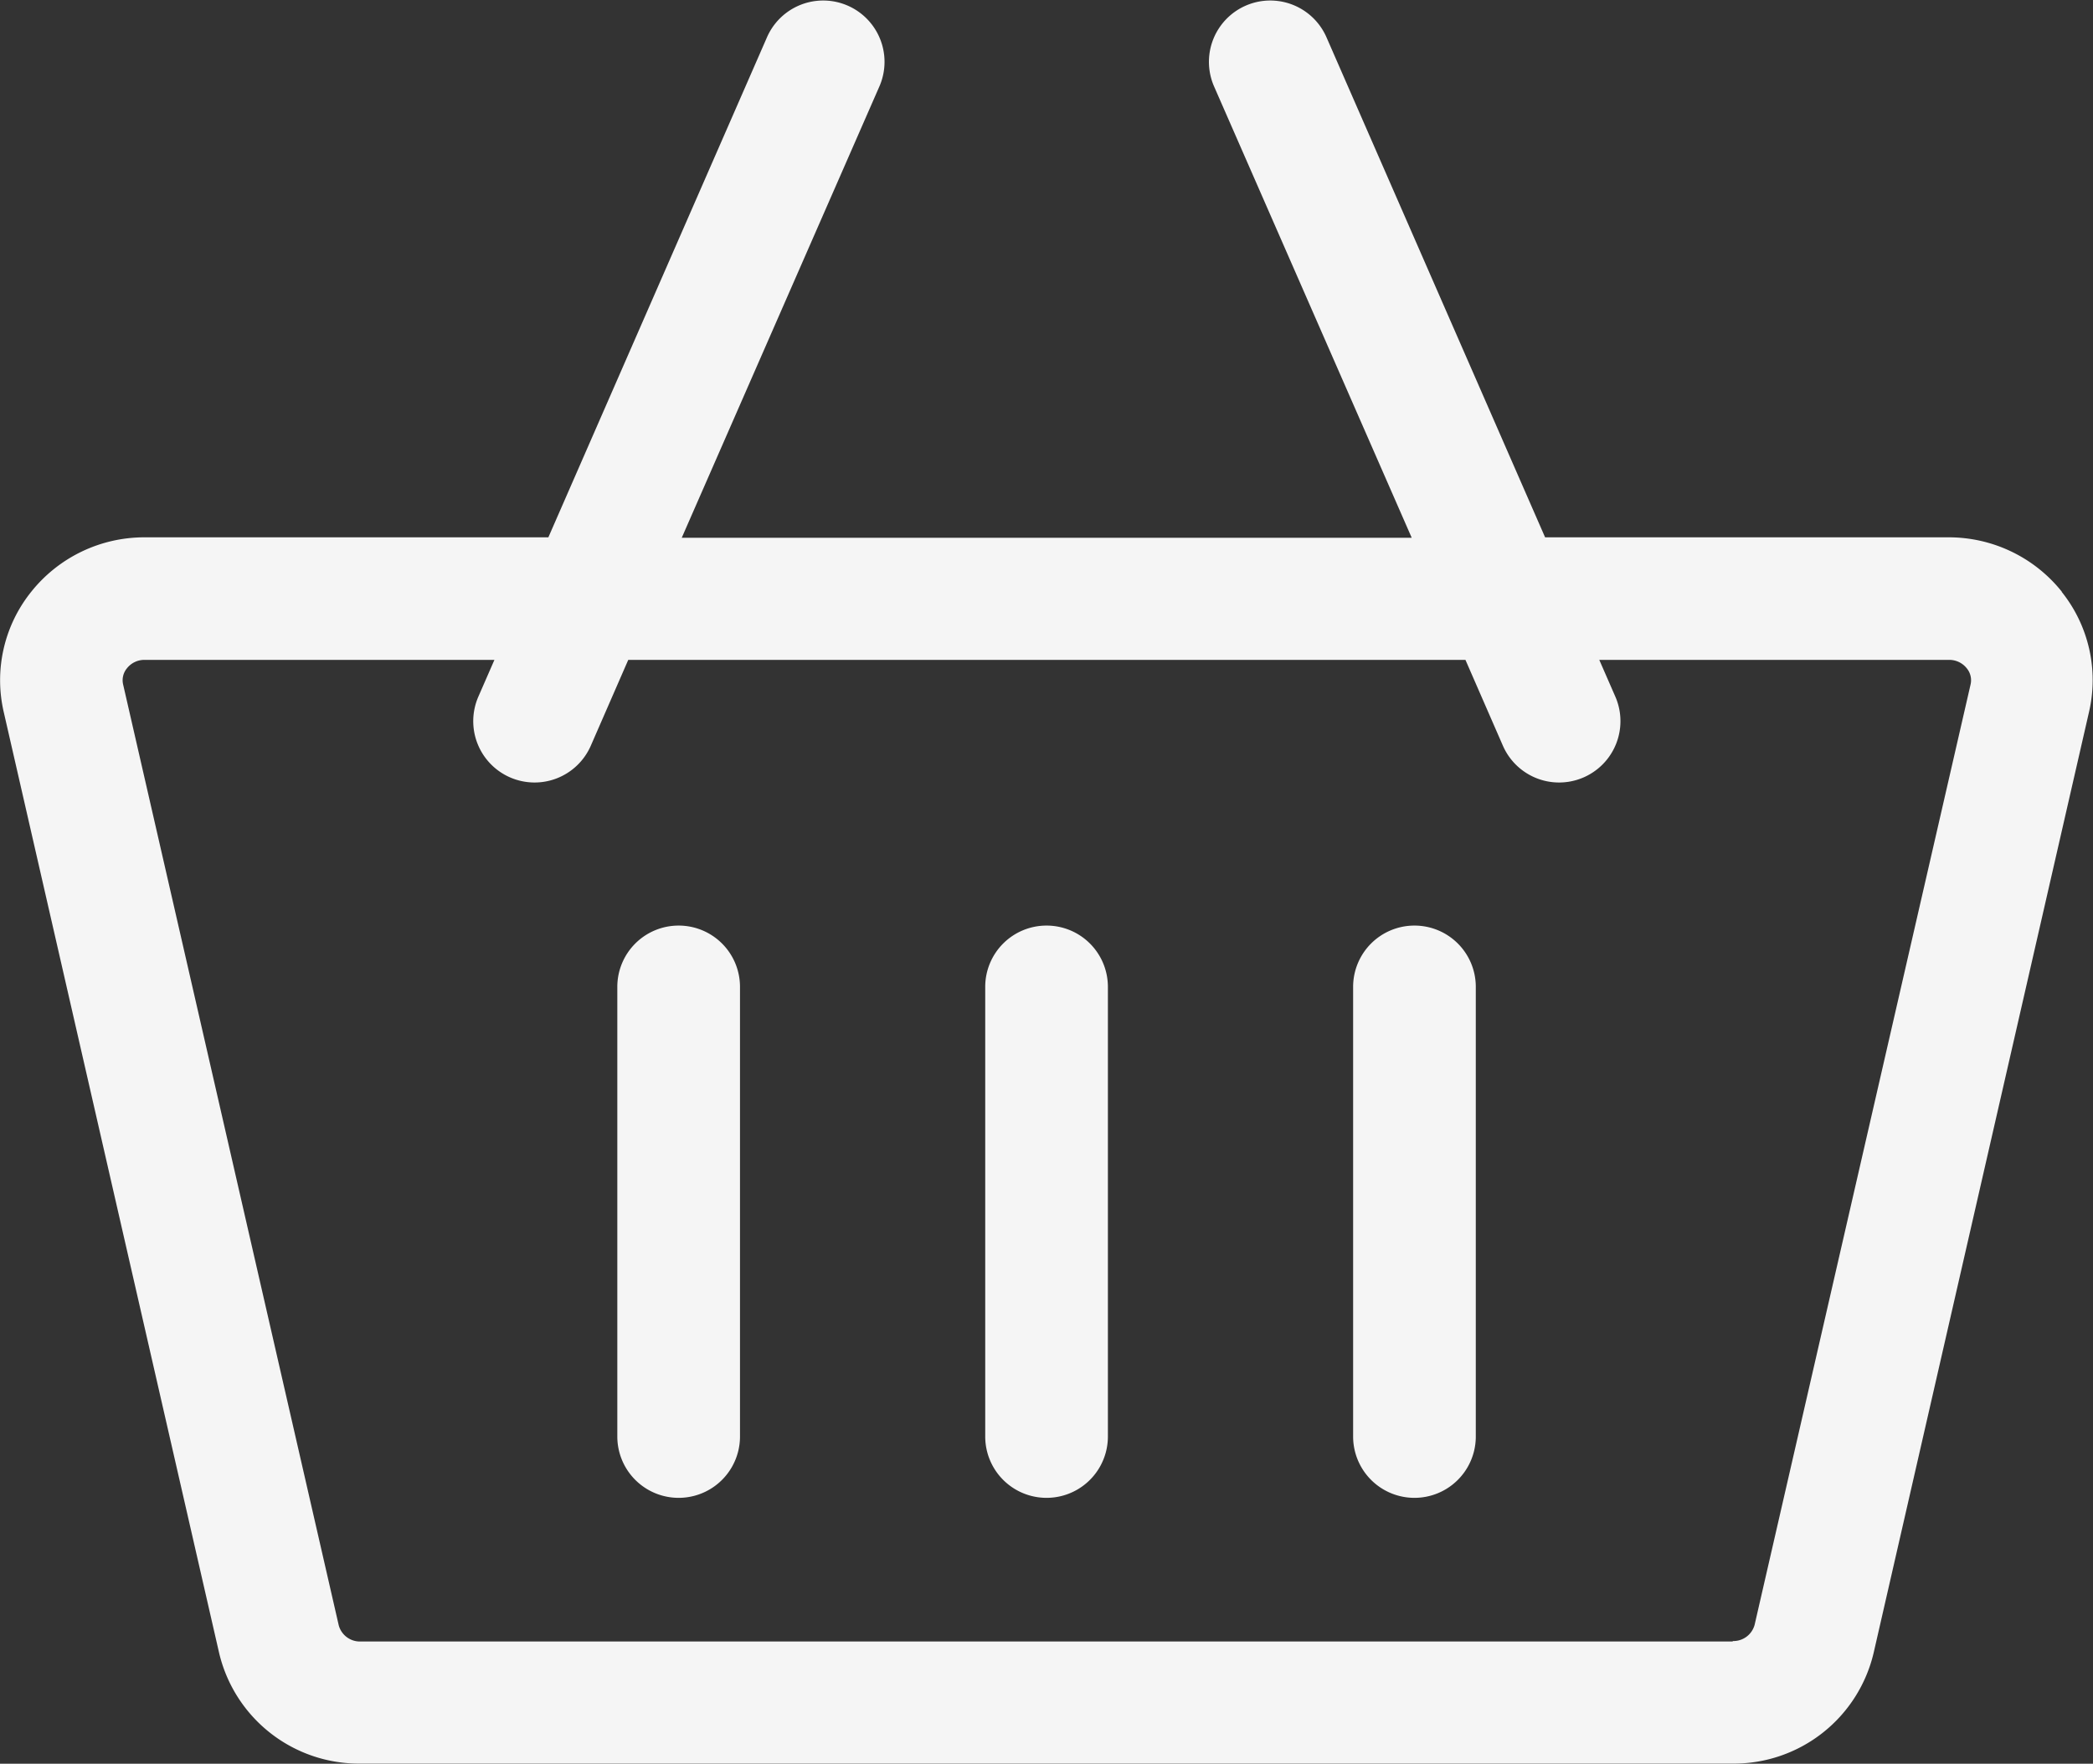
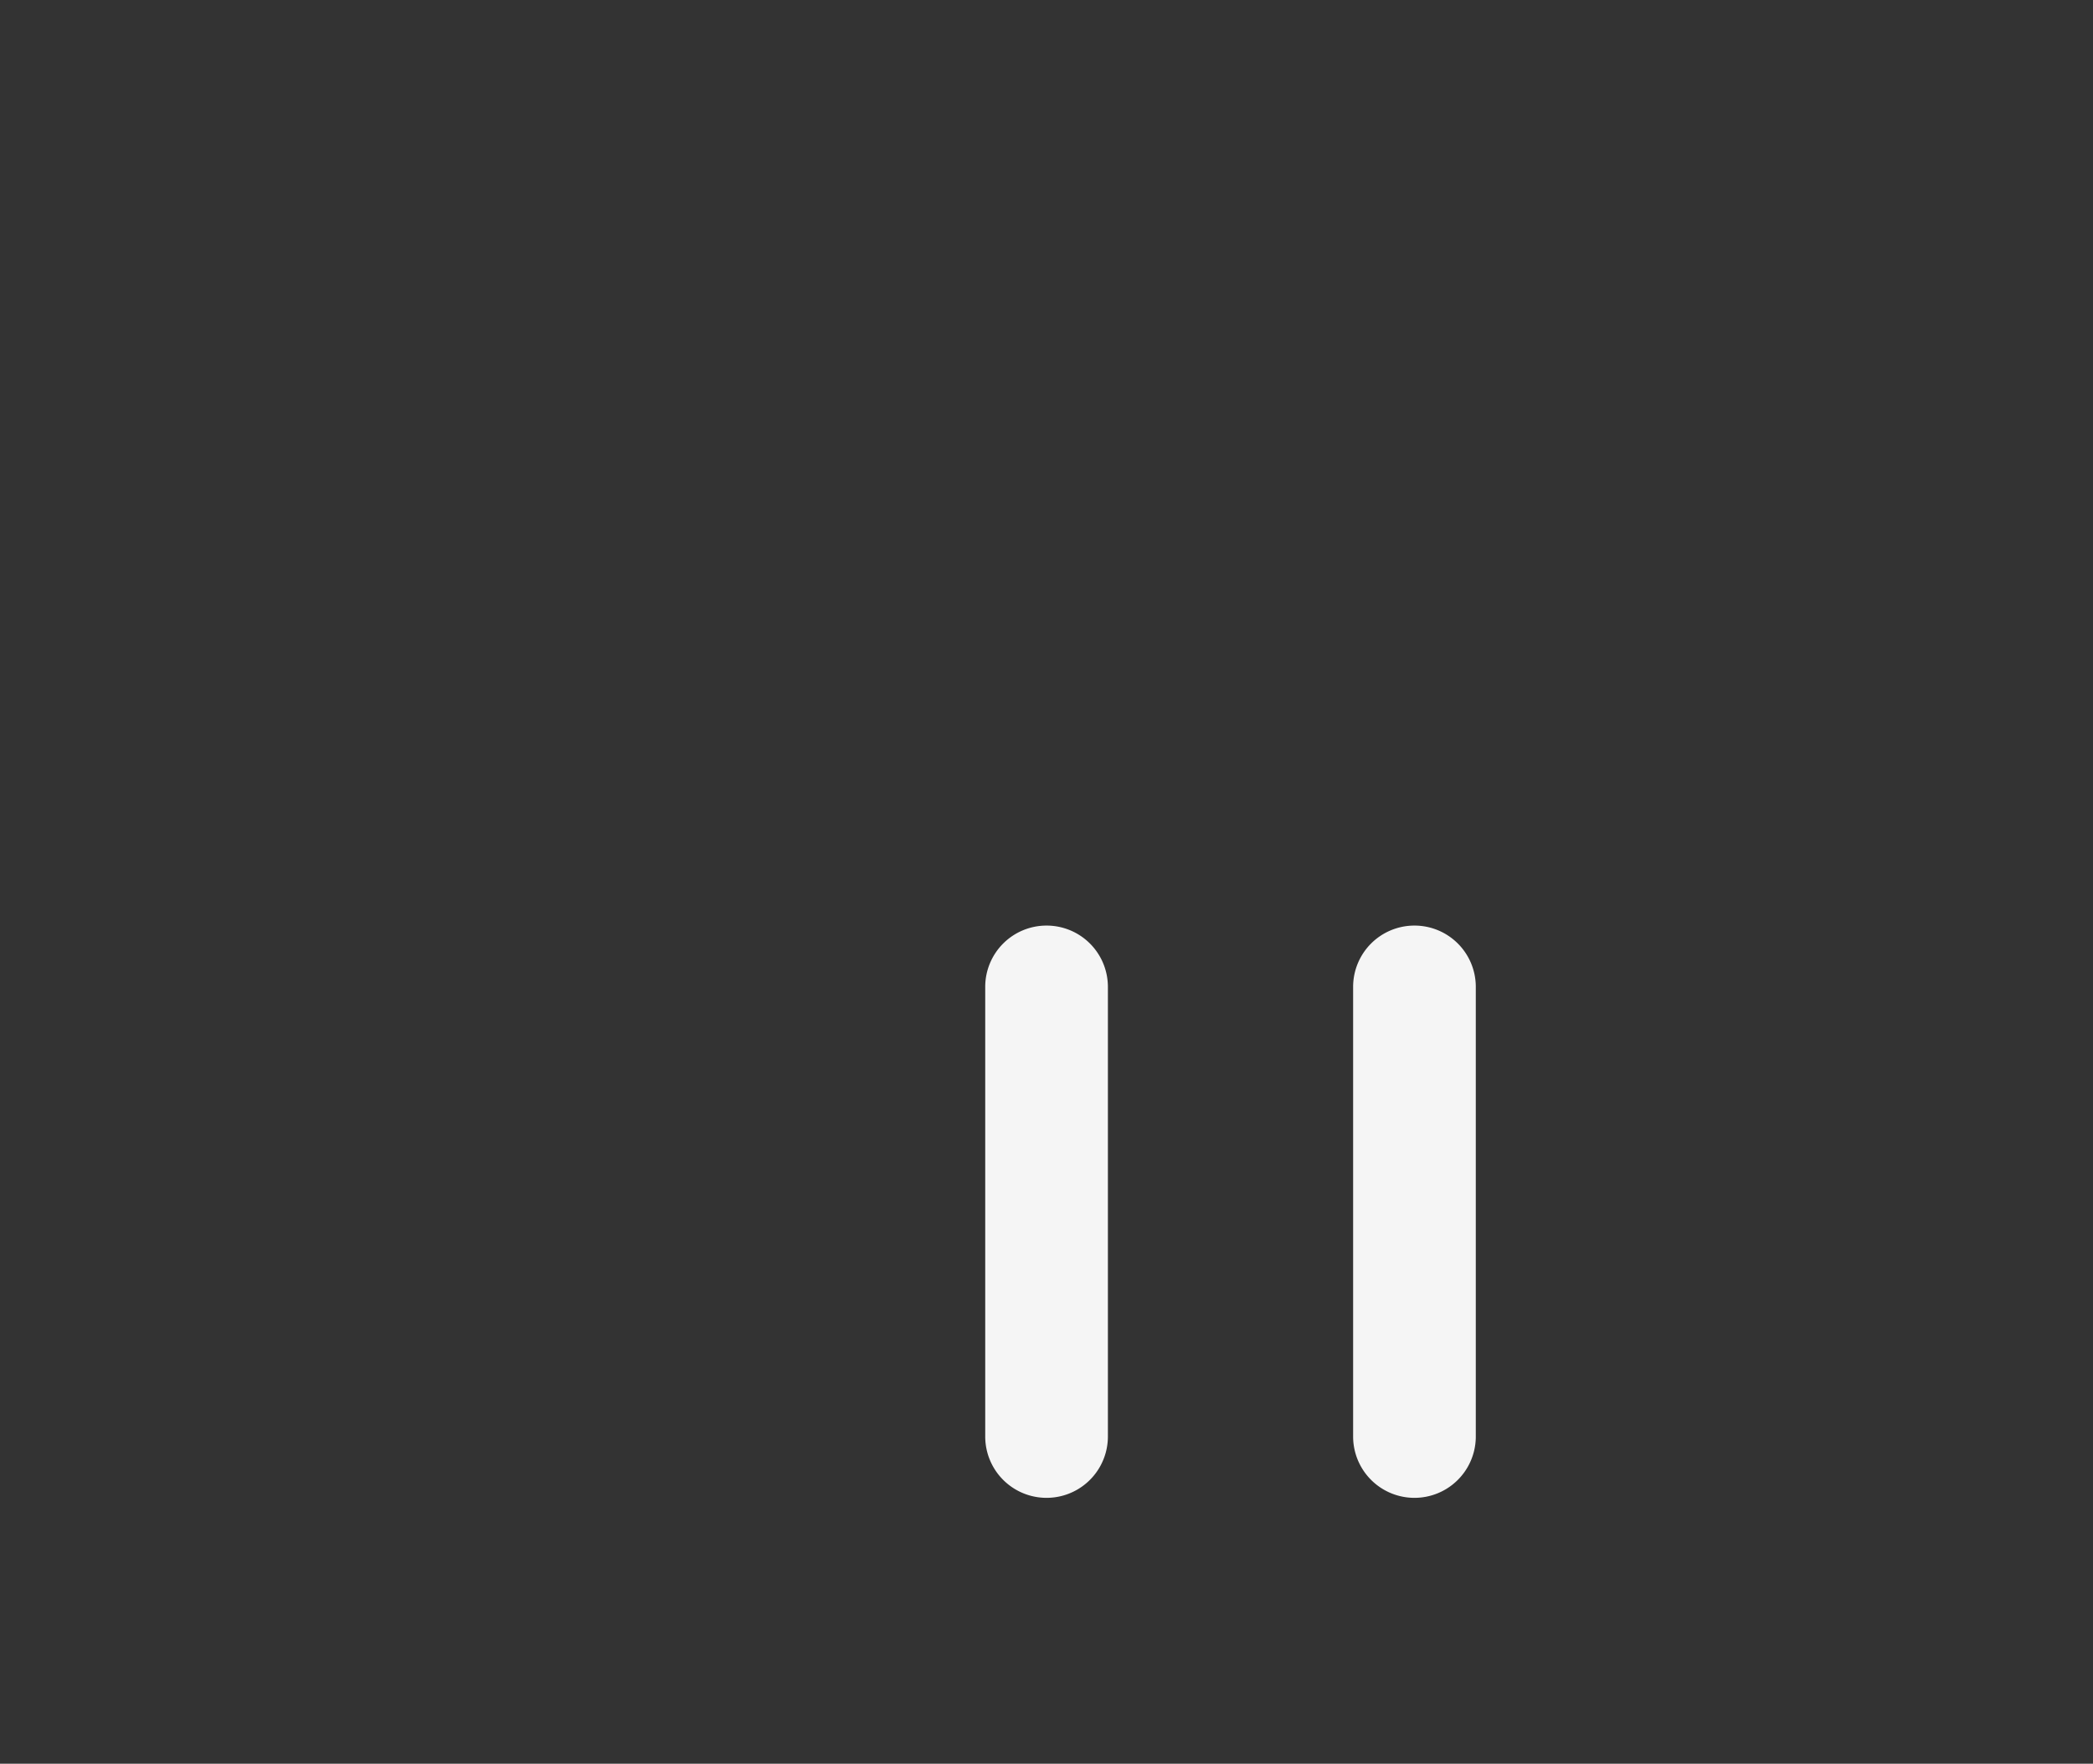
<svg xmlns="http://www.w3.org/2000/svg" width="18" height="15.168" viewBox="0 0 18 15.168">
  <rect x="0" y="0" width="18" height="15.168" fill="#333333" stroke="none" />
  <g id="shopping-cart" transform="translate(0 -40.283)">
-     <path id="Path_6052" data-name="Path 6052" d="M17.733,45.373a1.244,1.244,0,0,0-.978-.469H13.288l-1.88-4.3a.527.527,0,1,0-.967.422l1.7,3.882H5.863l1.7-3.882a.527.527,0,1,0-.967-.422l-1.88,4.3H1.246a1.244,1.244,0,0,0-.978.469,1.214,1.214,0,0,0-.236,1.033l1.851,8.086A1.236,1.236,0,0,0,3.1,55.45H14.9a1.236,1.236,0,0,0,1.215-.959l1.851-8.086a1.214,1.214,0,0,0-.236-1.033ZM14.9,54.4H3.1a.189.189,0,0,1-.187-.14L1.059,46.17a.161.161,0,0,1,.033-.14.191.191,0,0,1,.154-.072H4.252l-.138.316a.527.527,0,1,0,.967.422l.322-.738h7.2l.322.738a.527.527,0,0,0,.967-.422l-.138-.316h3.006a.191.191,0,0,1,.154.072.161.161,0,0,1,.033.14L15.09,54.256a.189.189,0,0,1-.187.14Z" transform="translate(0)" fill="#f5f5f5" />
-     <path id="Path_6053" data-name="Path 6053" d="M151.527,266.717a.527.527,0,0,0-.527.527v3.867a.527.527,0,0,0,1.055,0v-3.867A.527.527,0,0,0,151.527,266.717Z" transform="translate(-145.691 -218.474)" fill="#f5f5f5" />
    <path id="Path_6054" data-name="Path 6054" d="M241.527,266.717a.527.527,0,0,0-.527.527v3.867a.527.527,0,0,0,1.055,0v-3.867A.527.527,0,0,0,241.527,266.717Z" transform="translate(-232.527 -218.474)" fill="#f5f5f5" />
    <path id="Path_6055" data-name="Path 6055" d="M331.527,266.717a.527.527,0,0,0-.527.527v3.867a.527.527,0,0,0,1.055,0v-3.867A.527.527,0,0,0,331.527,266.717Z" transform="translate(-319.363 -218.474)" fill="#f5f5f5" />
  </g>
</svg>